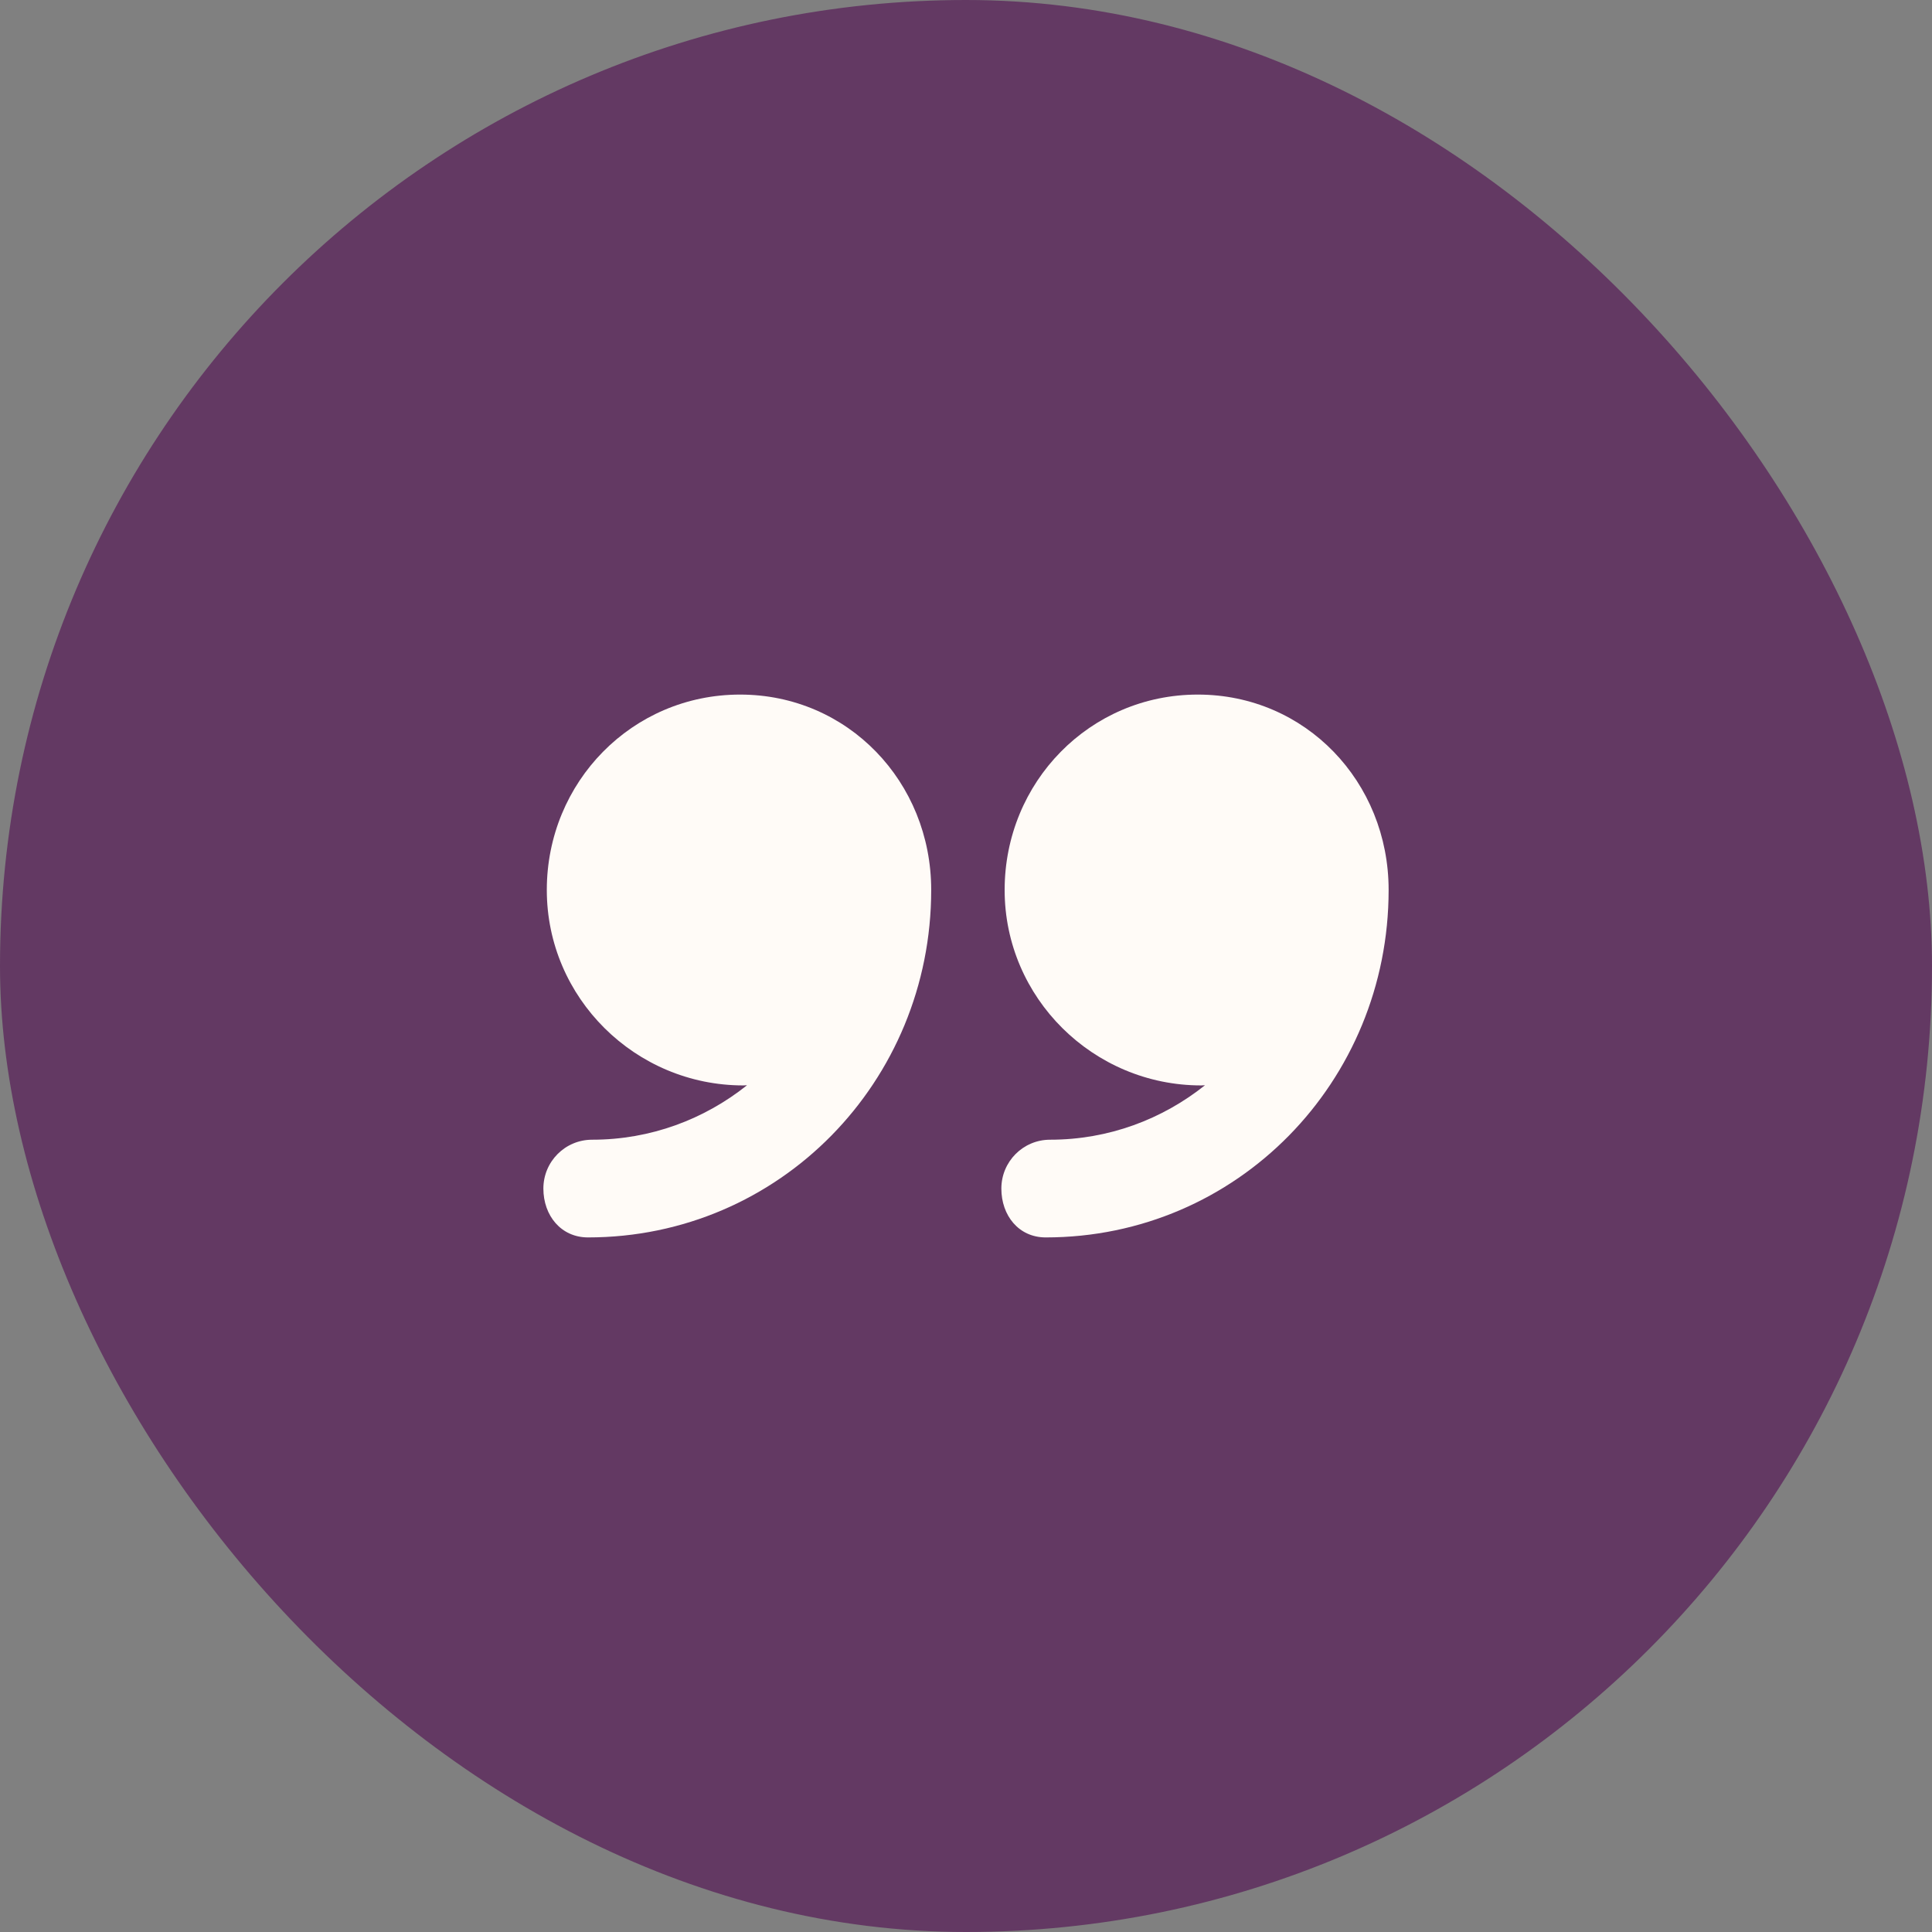
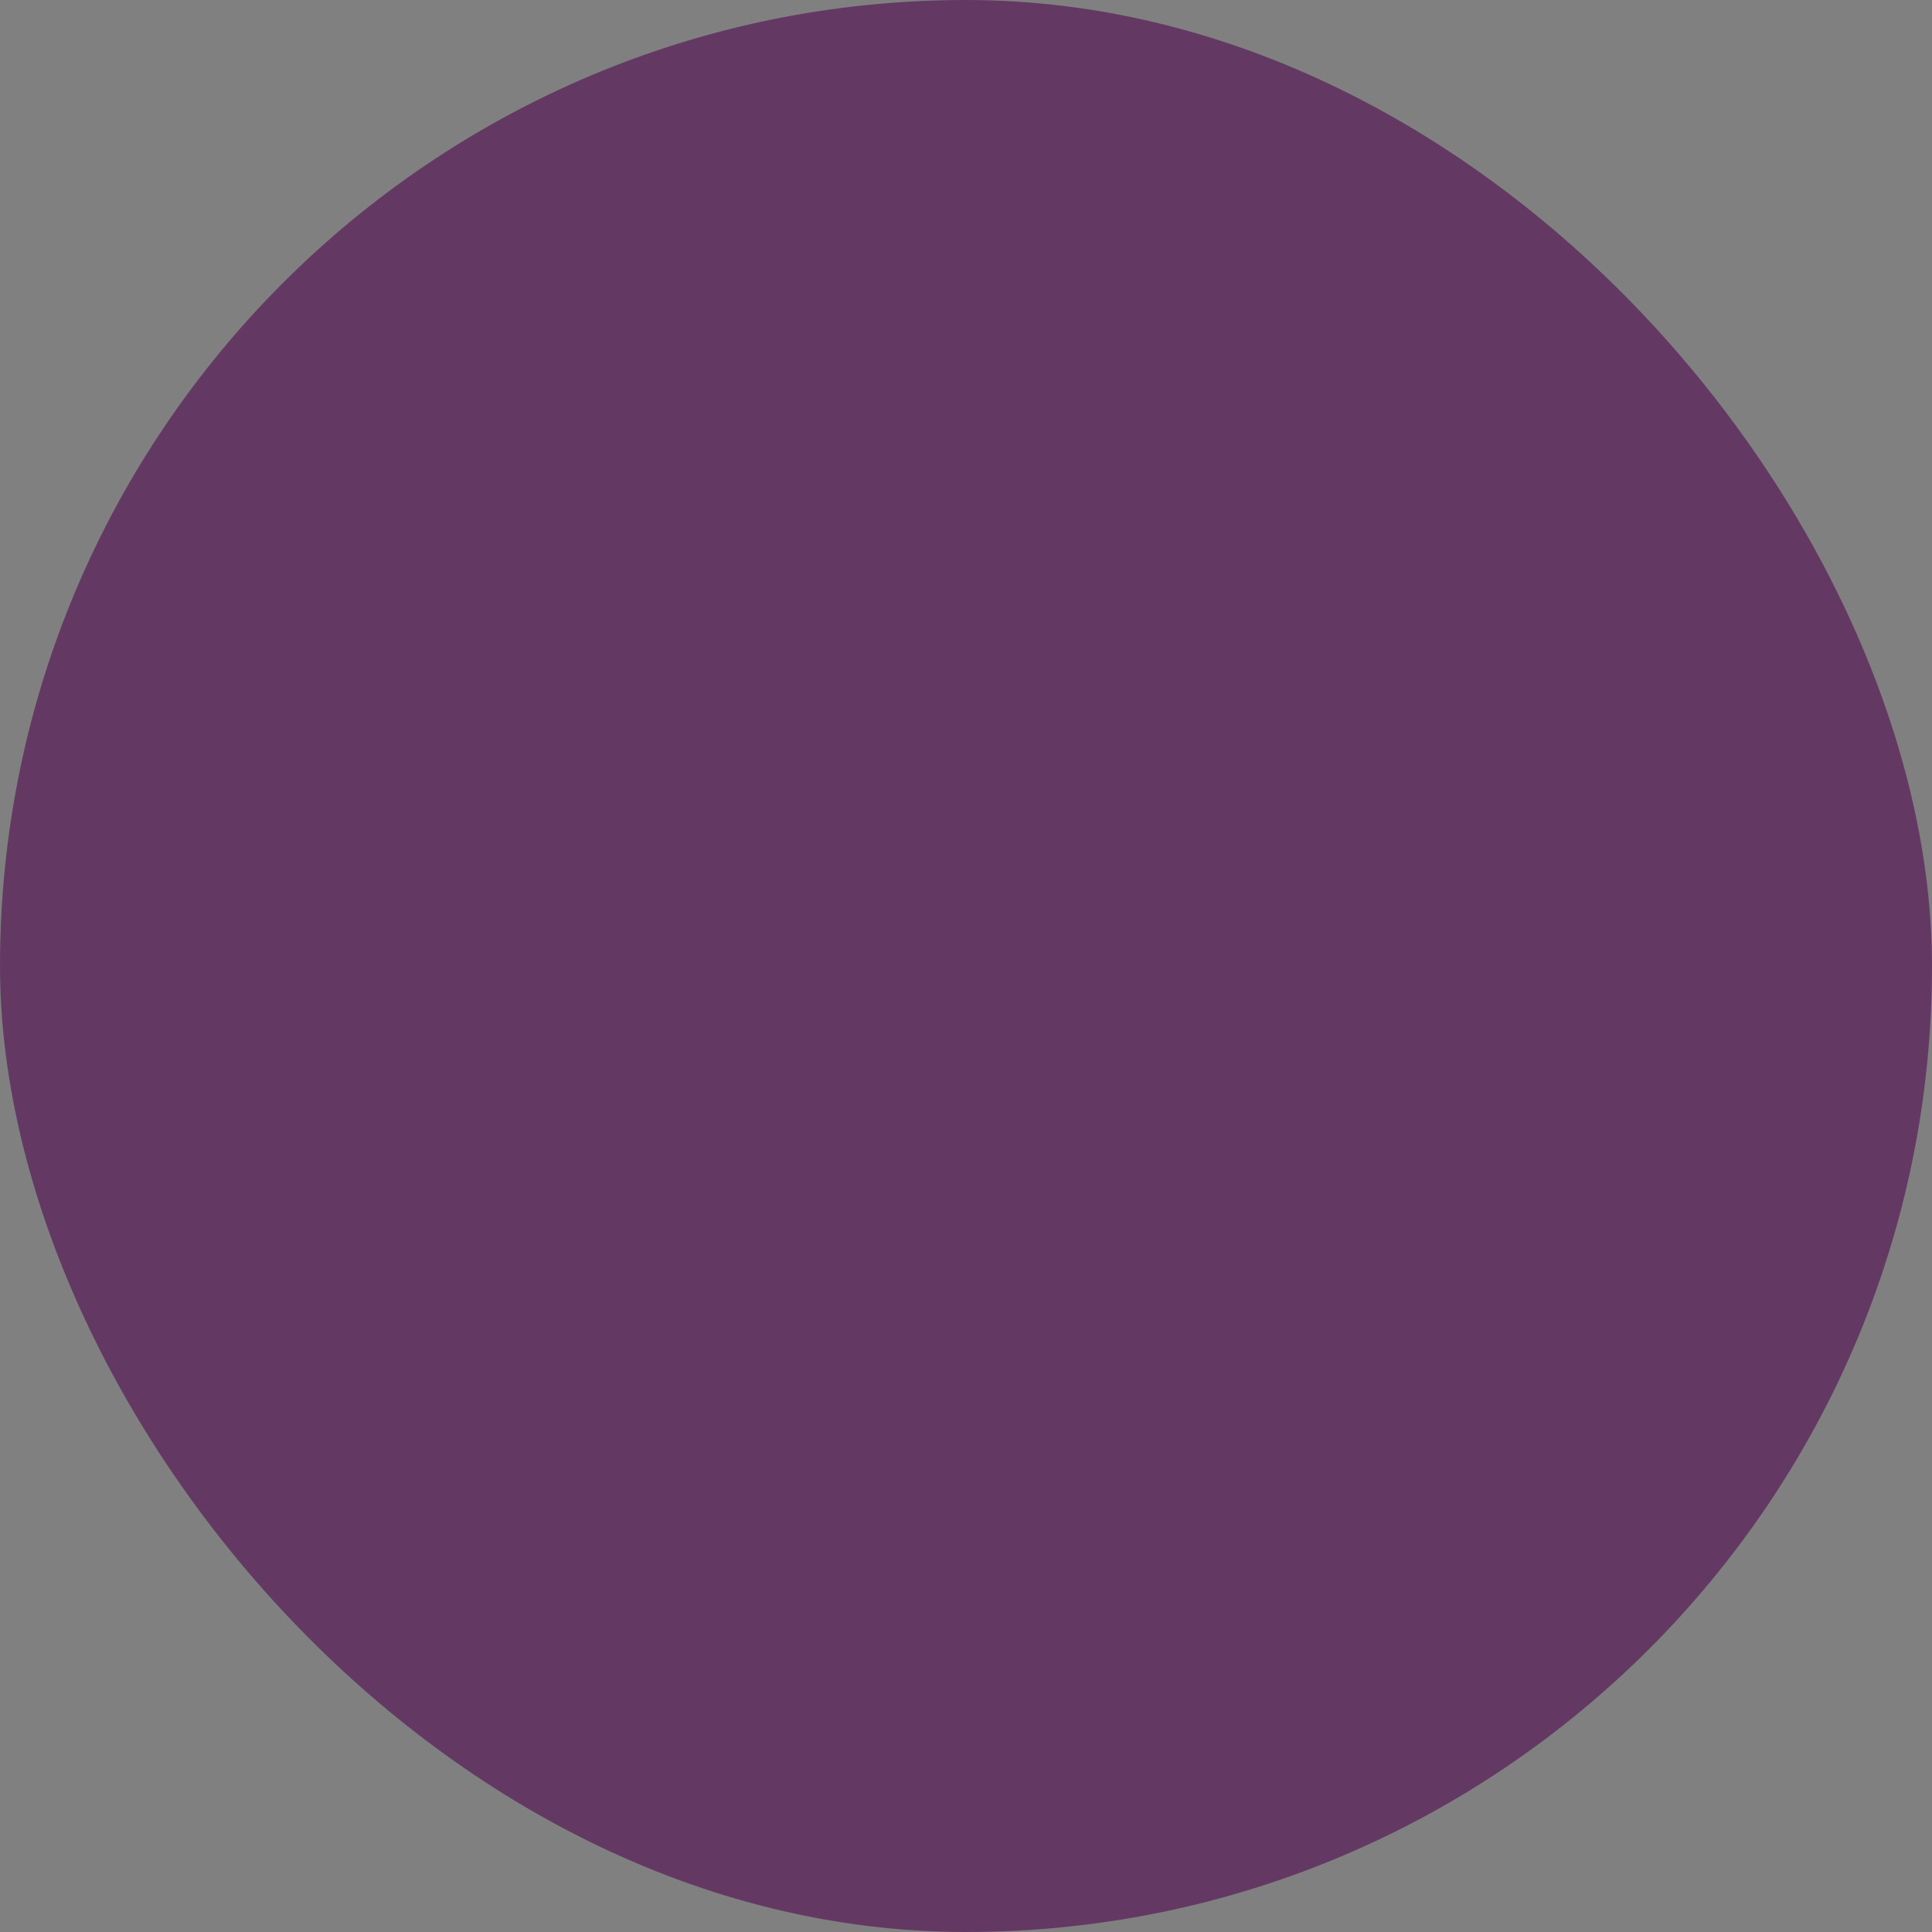
<svg xmlns="http://www.w3.org/2000/svg" width="80" height="80" viewBox="0 0 80 80" fill="none">
  <rect x="0" y="0" width="80" height="80" fill="#808080" stroke="none" />
  <rect width="80" height="80" rx="40" fill="#633963" />
  <g clip-path="url(#clip0_2430_1005)">
-     <path d="M49.598 28.761C45.129 28.761 41.6 32.384 41.6 36.853C41.6 41.322 45.271 44.945 49.739 44.945C49.784 44.945 49.851 44.939 49.896 44.938C48.129 46.345 45.91 47.193 43.481 47.193C42.364 47.193 41.464 48.099 41.464 49.216C41.464 50.333 42.183 51.239 43.301 51.239C51.233 51.238 57.5 44.785 57.5 36.853V36.848C57.5 32.381 54.065 28.761 49.598 28.761ZM30.645 28.761C26.176 28.761 22.642 32.384 22.642 36.853C22.642 41.322 26.309 44.945 30.778 44.945C30.823 44.945 30.889 44.939 30.933 44.938C29.167 46.345 26.947 47.193 24.518 47.193C23.4 47.193 22.5 48.099 22.5 49.216C22.5 50.333 23.23 51.239 24.348 51.239C32.28 51.238 38.559 44.785 38.559 36.853V36.848C38.559 32.381 35.112 28.761 30.645 28.761Z" fill="#FFFBF7" />
-   </g>
+     </g>
  <defs>
    <clipPath id="clip0_2430_1005">
-       <rect width="35" height="35" fill="white" transform="translate(22.5 22.5)" />
-     </clipPath>
+       </clipPath>
  </defs>
</svg>